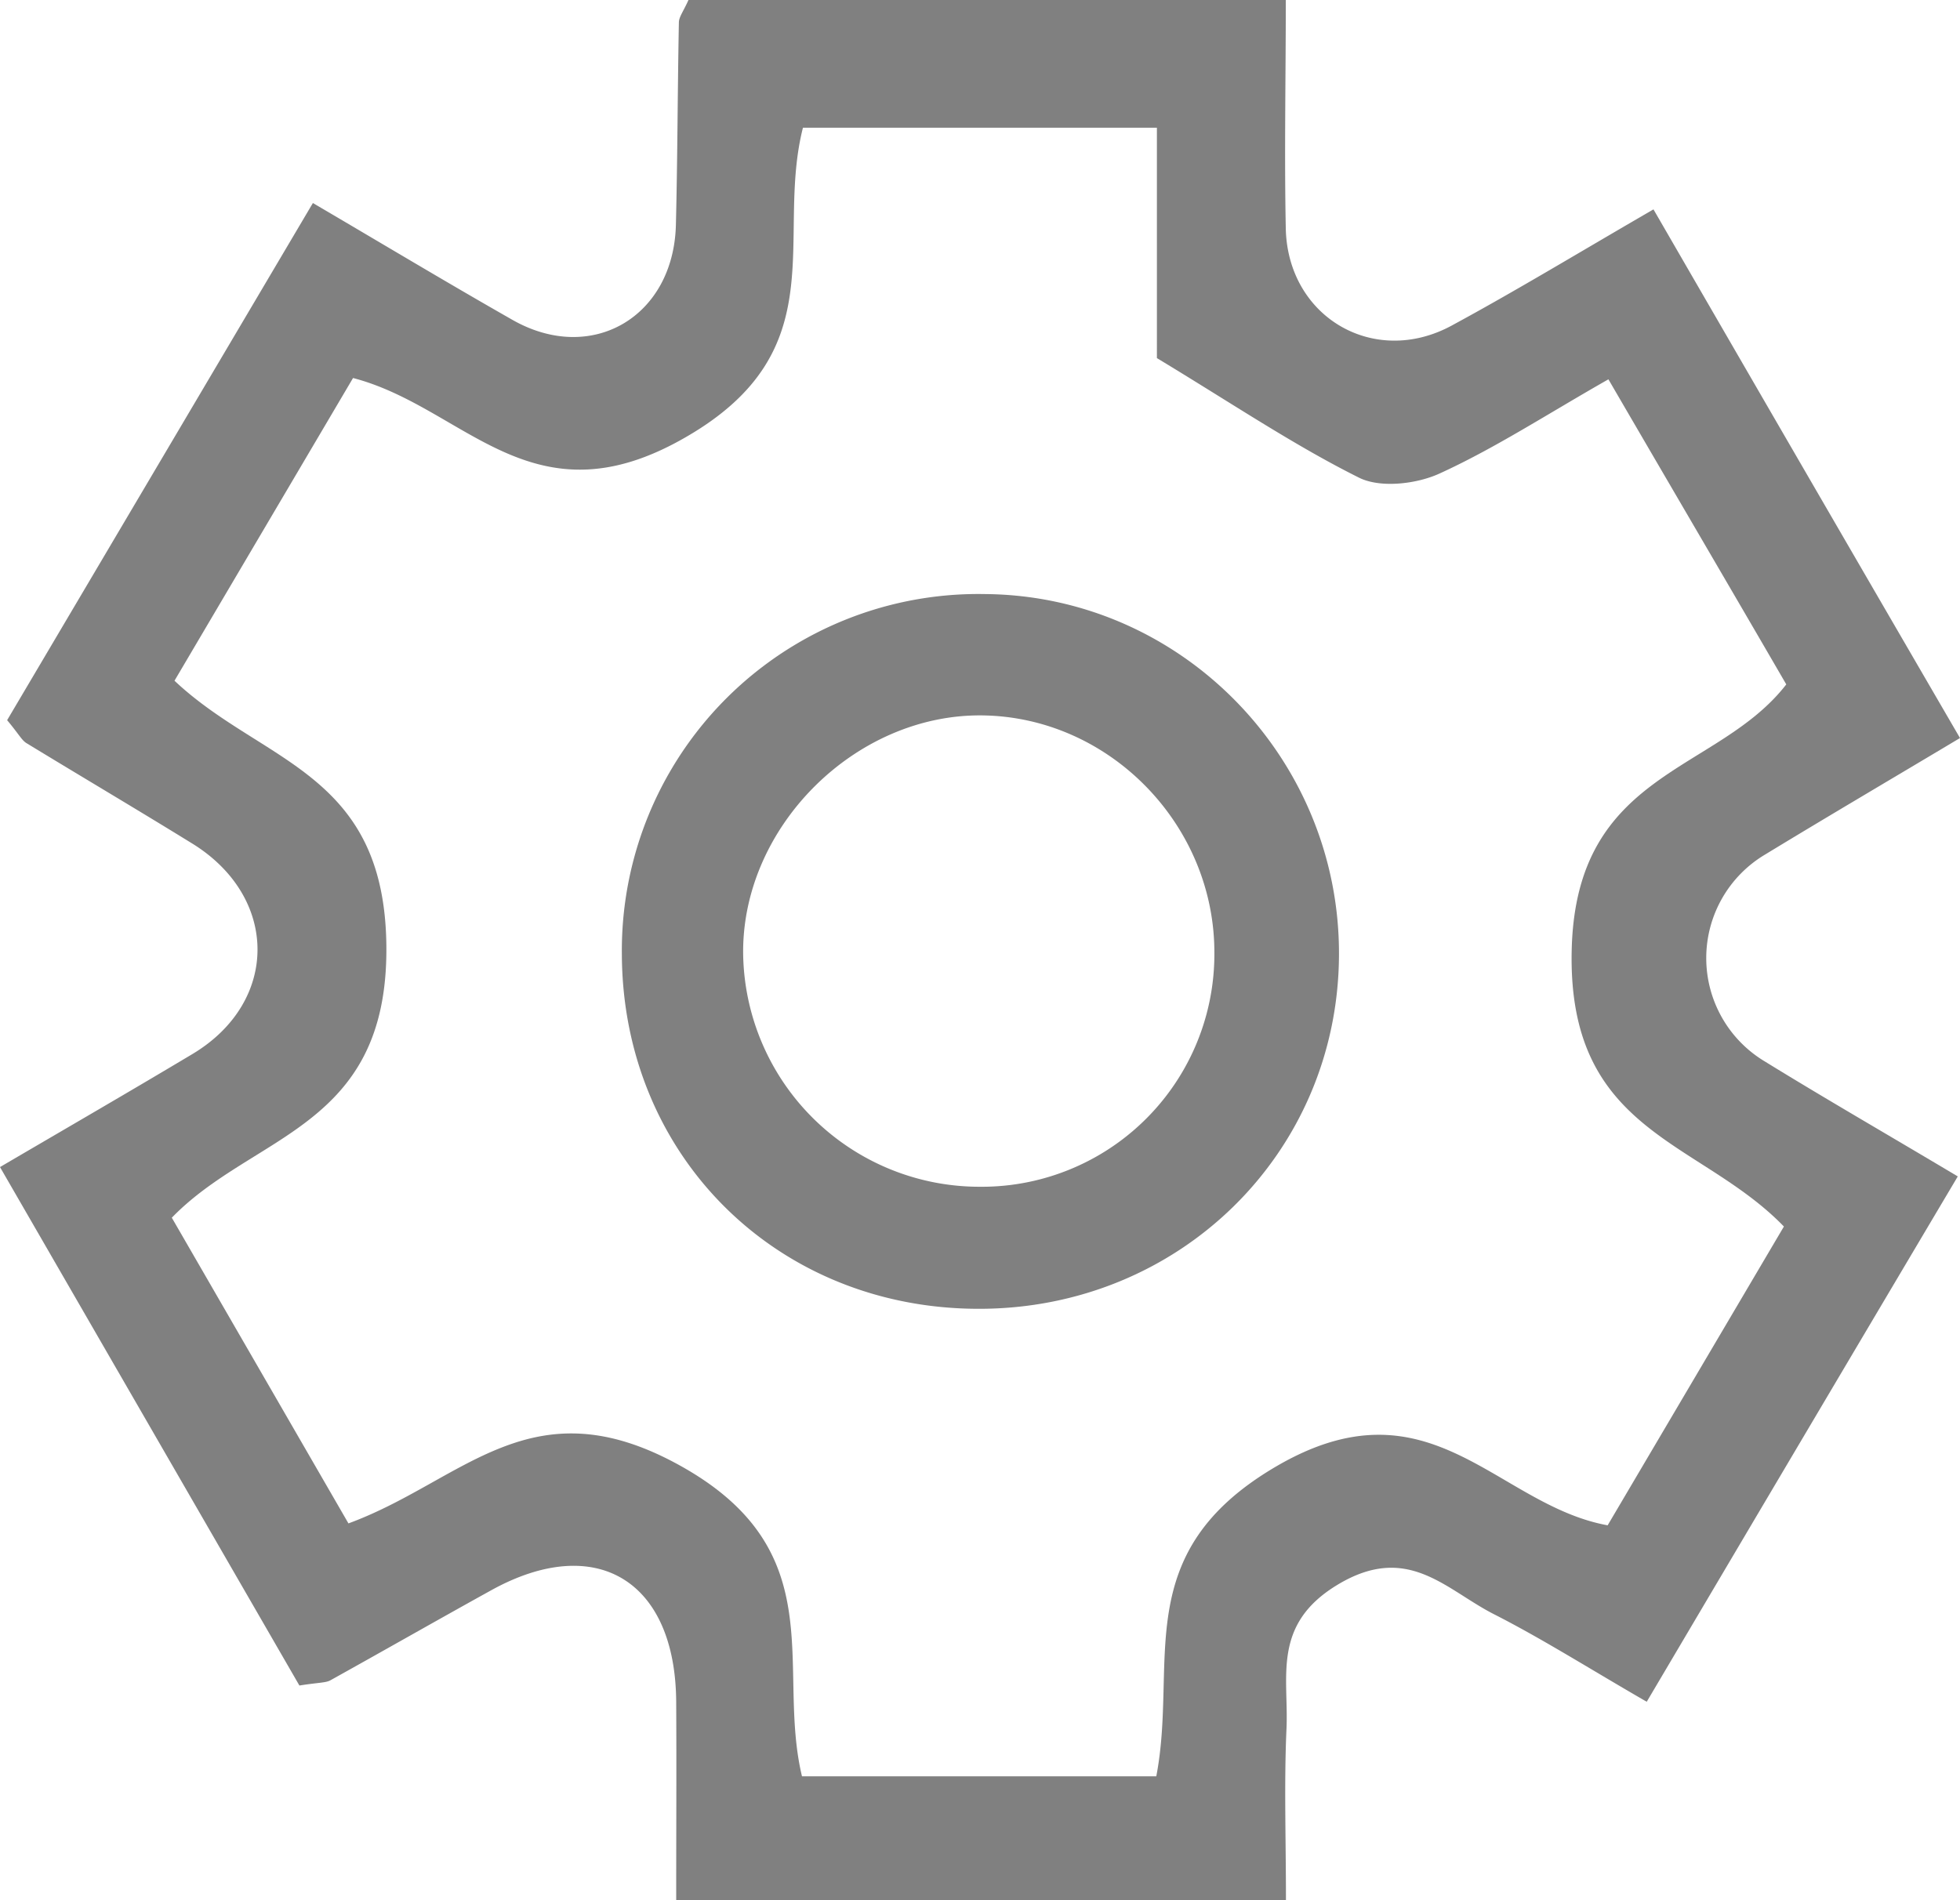
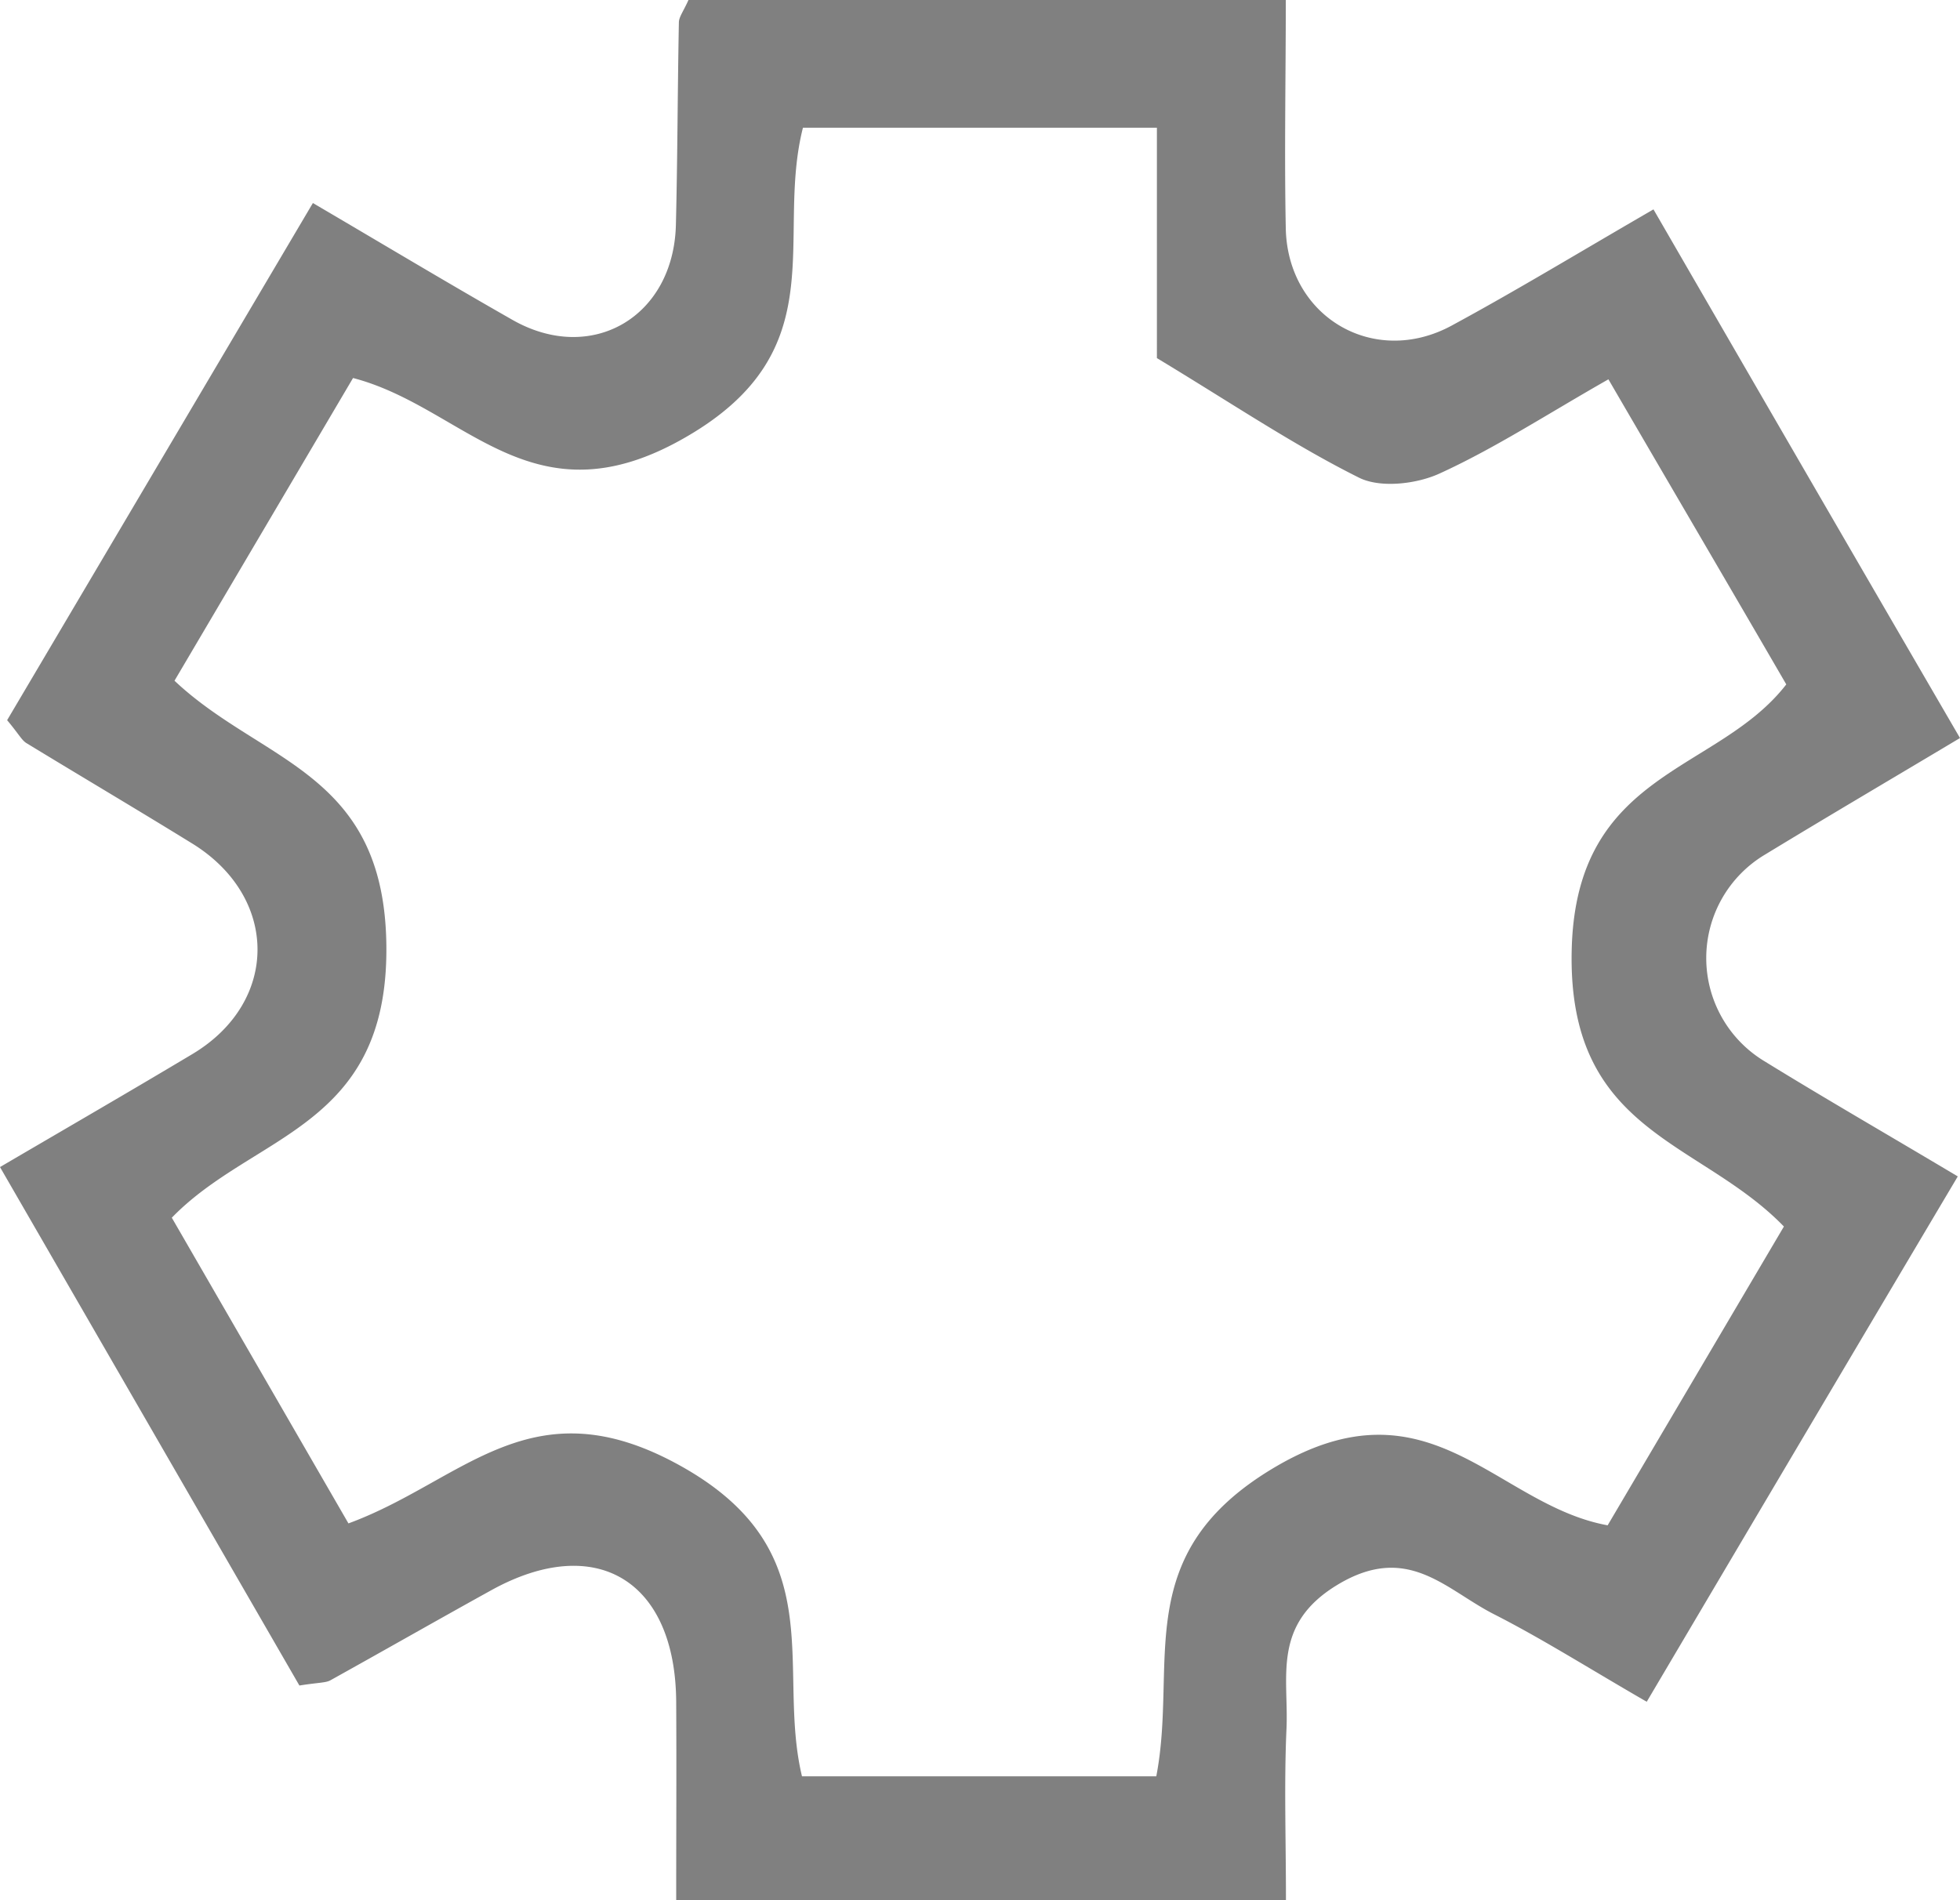
<svg xmlns="http://www.w3.org/2000/svg" id="圖層_5" data-name="圖層 5" viewBox="0 0 255.77 248">
  <defs>
    <style>.cls-1{fill:gray;}</style>
  </defs>
  <path class="cls-1" d="M61.18,246,22.11,178.33c8.84-5.18,17-9.9,25.14-14.77,11.34-6.81,11.27-20.52-.12-27.5C40,131.66,32.74,127.37,25.57,123c-.64-.39-1-1.18-2.53-3L62.94,52.5C72.06,57.85,80.48,62.91,89,67.76c10.31,5.86,21-.38,21.31-12.39.22-8.81.22-17.62.39-26.43,0-.73.59-1.45,1.25-2.94H189.9c0,10.18-.2,20,0,29.9.3,11.53,11.54,18.07,21.64,12.6,8.44-4.57,16.65-9.56,26.34-15.17,13.26,22.93,26.38,45.58,40,69-9,5.38-17.22,10.21-25.37,15.17a15.73,15.73,0,0,0-.09,27.05c7.82,4.82,15.78,9.4,25.17,15C264,202.45,250.74,224.87,237,248.12c-7.57-4.37-13.6-8.2-19.94-11.43s-11.27-9.39-20.46-3.81c-8.54,5.19-6.3,12-6.61,18.77-.32,7.12-.07,14.26-.07,22.35H110.35c0-8.62.05-17.24,0-25.86-.09-15.84-10.44-22.12-24.09-14.6-7,3.87-14,7.87-21,11.76C64.65,245.66,63.76,245.59,61.18,246Zm65.59,11.85H173c2.88-14.9-3.68-29.11,15.6-40.42,20.12-11.8,28.73,5,43.3,7.66l23-39c-11-11.37-28.27-12.14-27.69-36.13.56-23.44,19-23,28-34.63C247.43,101.93,239.85,89,232,75.51c-8.08,4.6-14.82,9-22,12.28-3,1.39-7.75,1.95-10.54.56-8.54-4.26-16.51-9.65-26.38-15.61V42.67H126.89c-3.66,14.44,4.34,29-15.17,40.32-20.17,11.75-28.85-3.83-43.54-7.65l-23.3,39.51c11.48,10.83,27.51,11.83,27.65,34.8.15,23.66-17.32,24.27-28,35.29l23.05,39.9c15-5.5,23.82-18.39,43.34-7.51C130.93,228.48,123.35,243.65,126.77,257.87Z" transform="translate(-22.11 -26)" />
-   <path class="cls-1" d="M149.84,196.83c-26.36,0-46.49-20-46.58-46.29a46.53,46.53,0,0,1,47.41-47c25.58.21,46.33,21.42,46.17,47.2S176,196.85,149.84,196.83Zm30.74-46.32c.1-16.72-13.53-30.82-30.09-31.13-16.72-.32-31.68,14.59-31.4,31.29A30.85,30.85,0,0,0,150,180.9,30.36,30.36,0,0,0,180.58,150.51Z" transform="translate(-22.11 -26)" />
</svg>